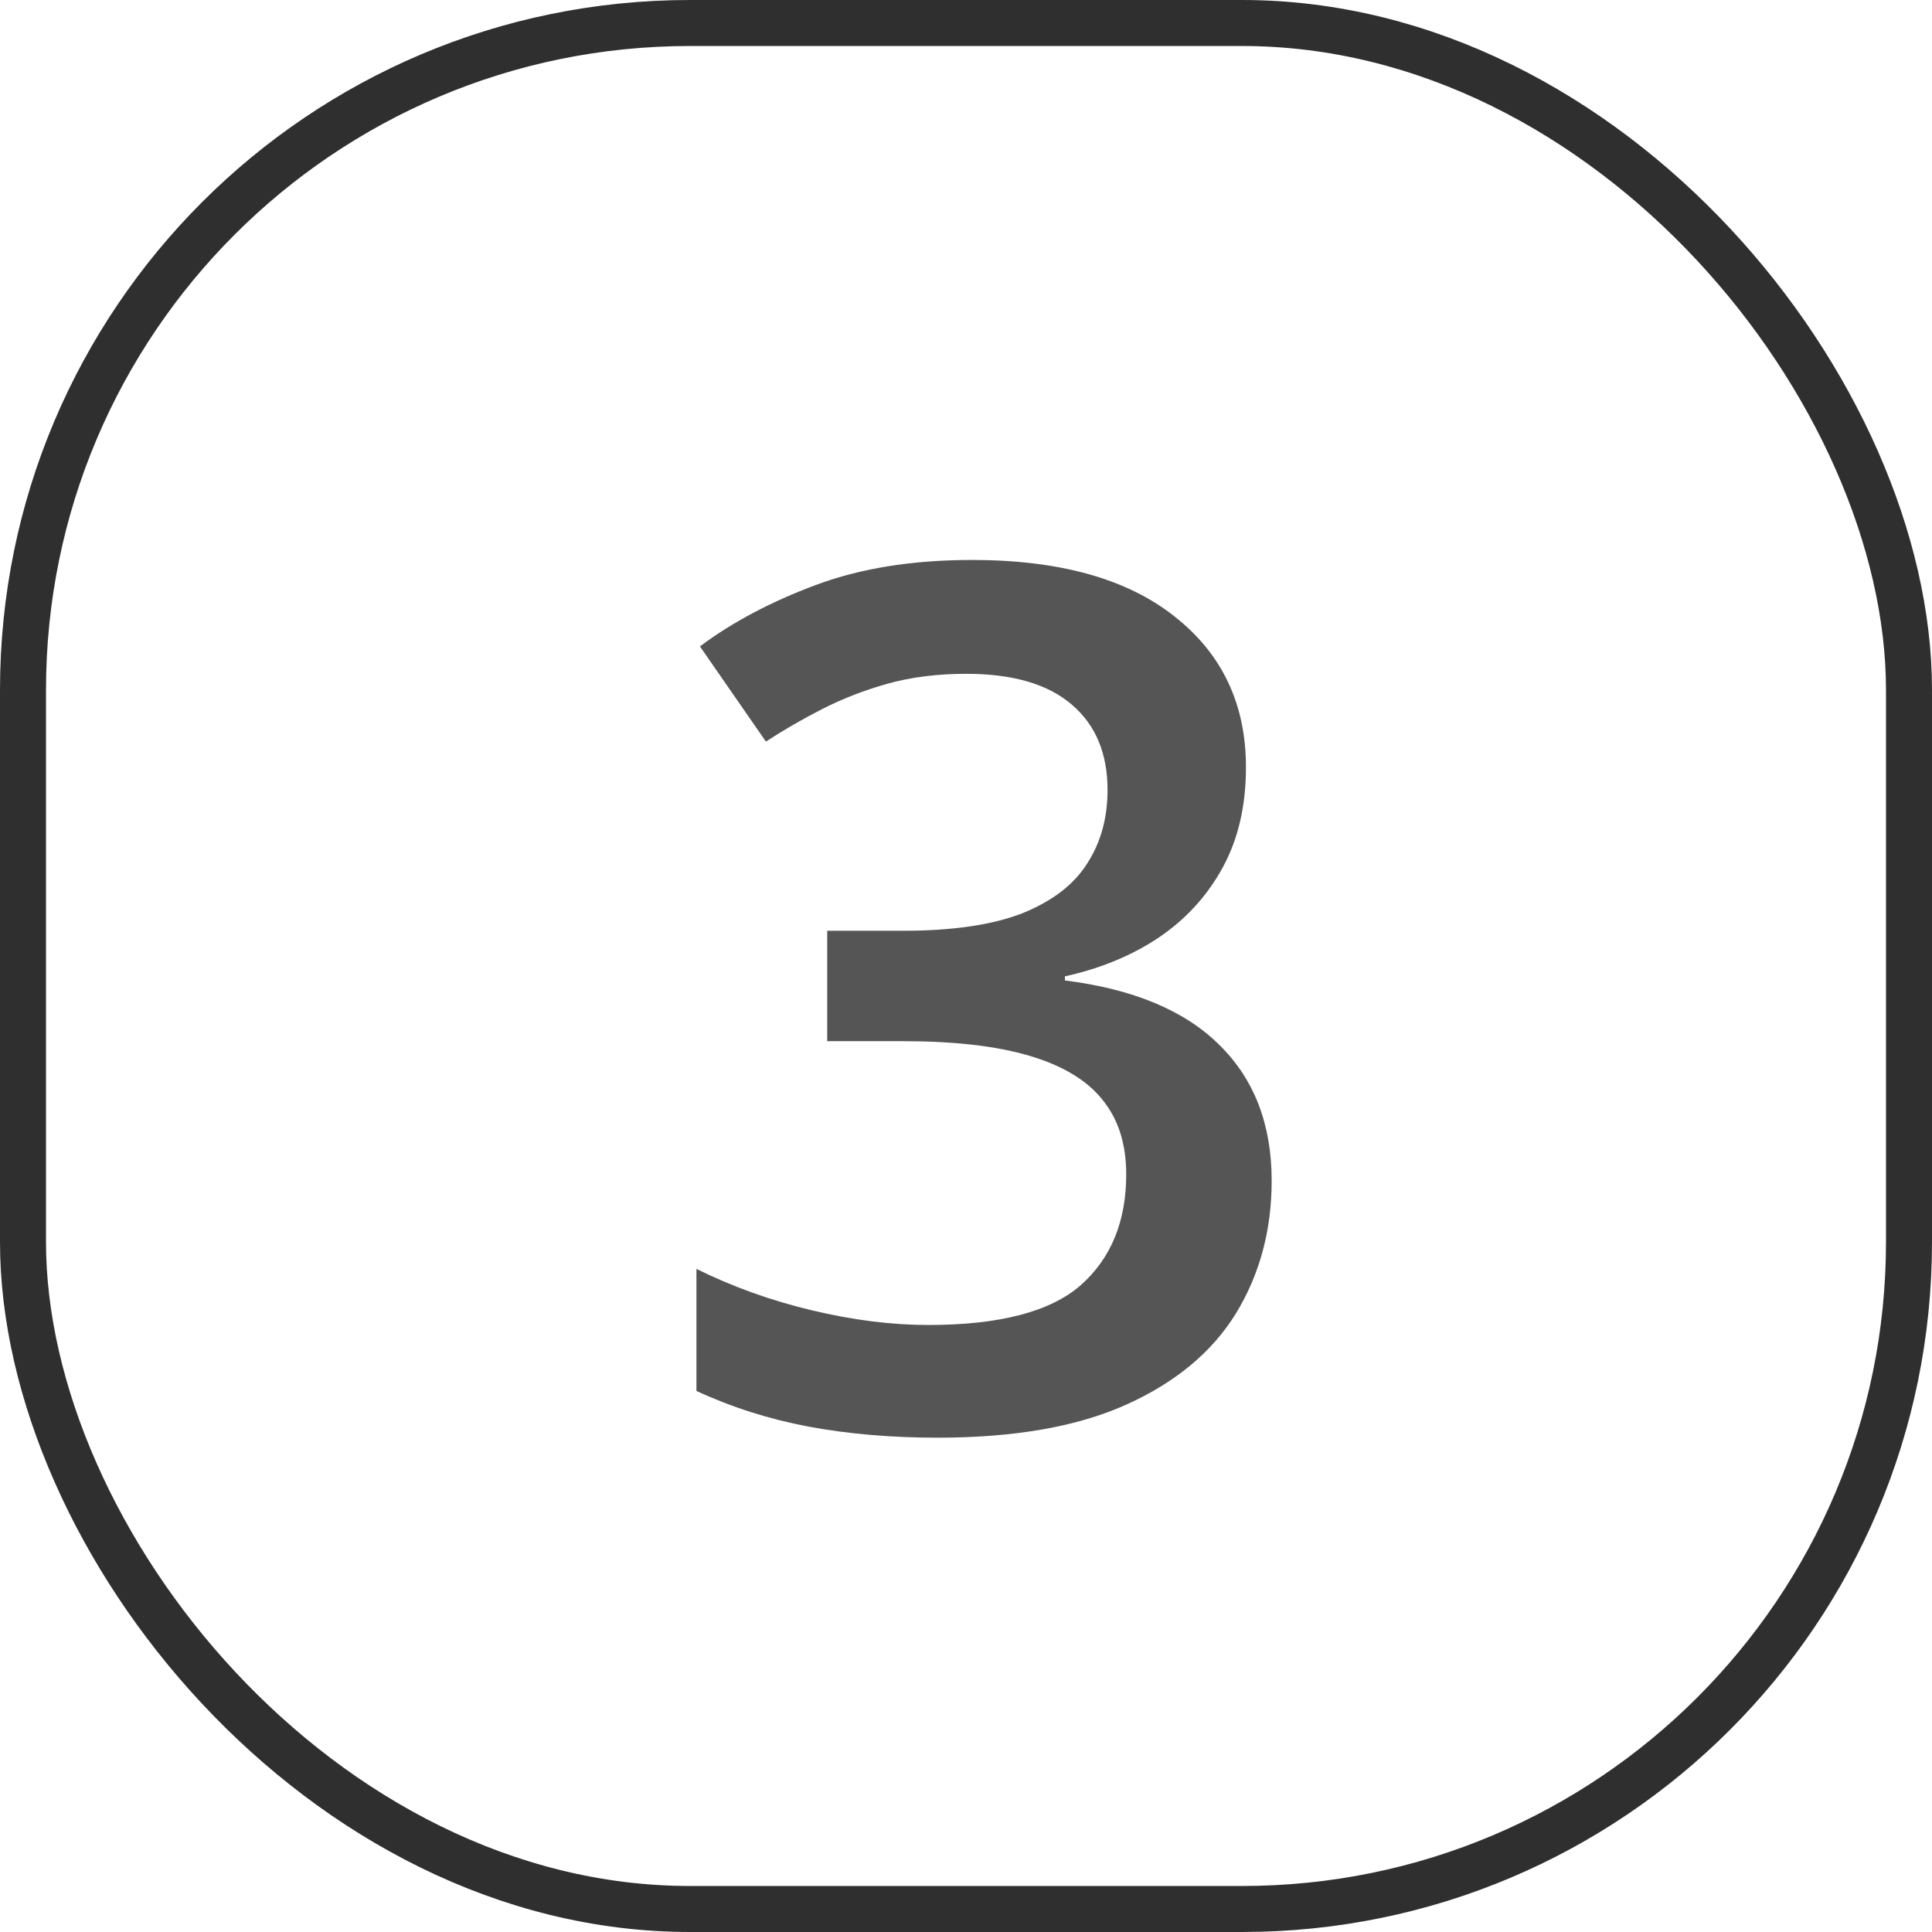
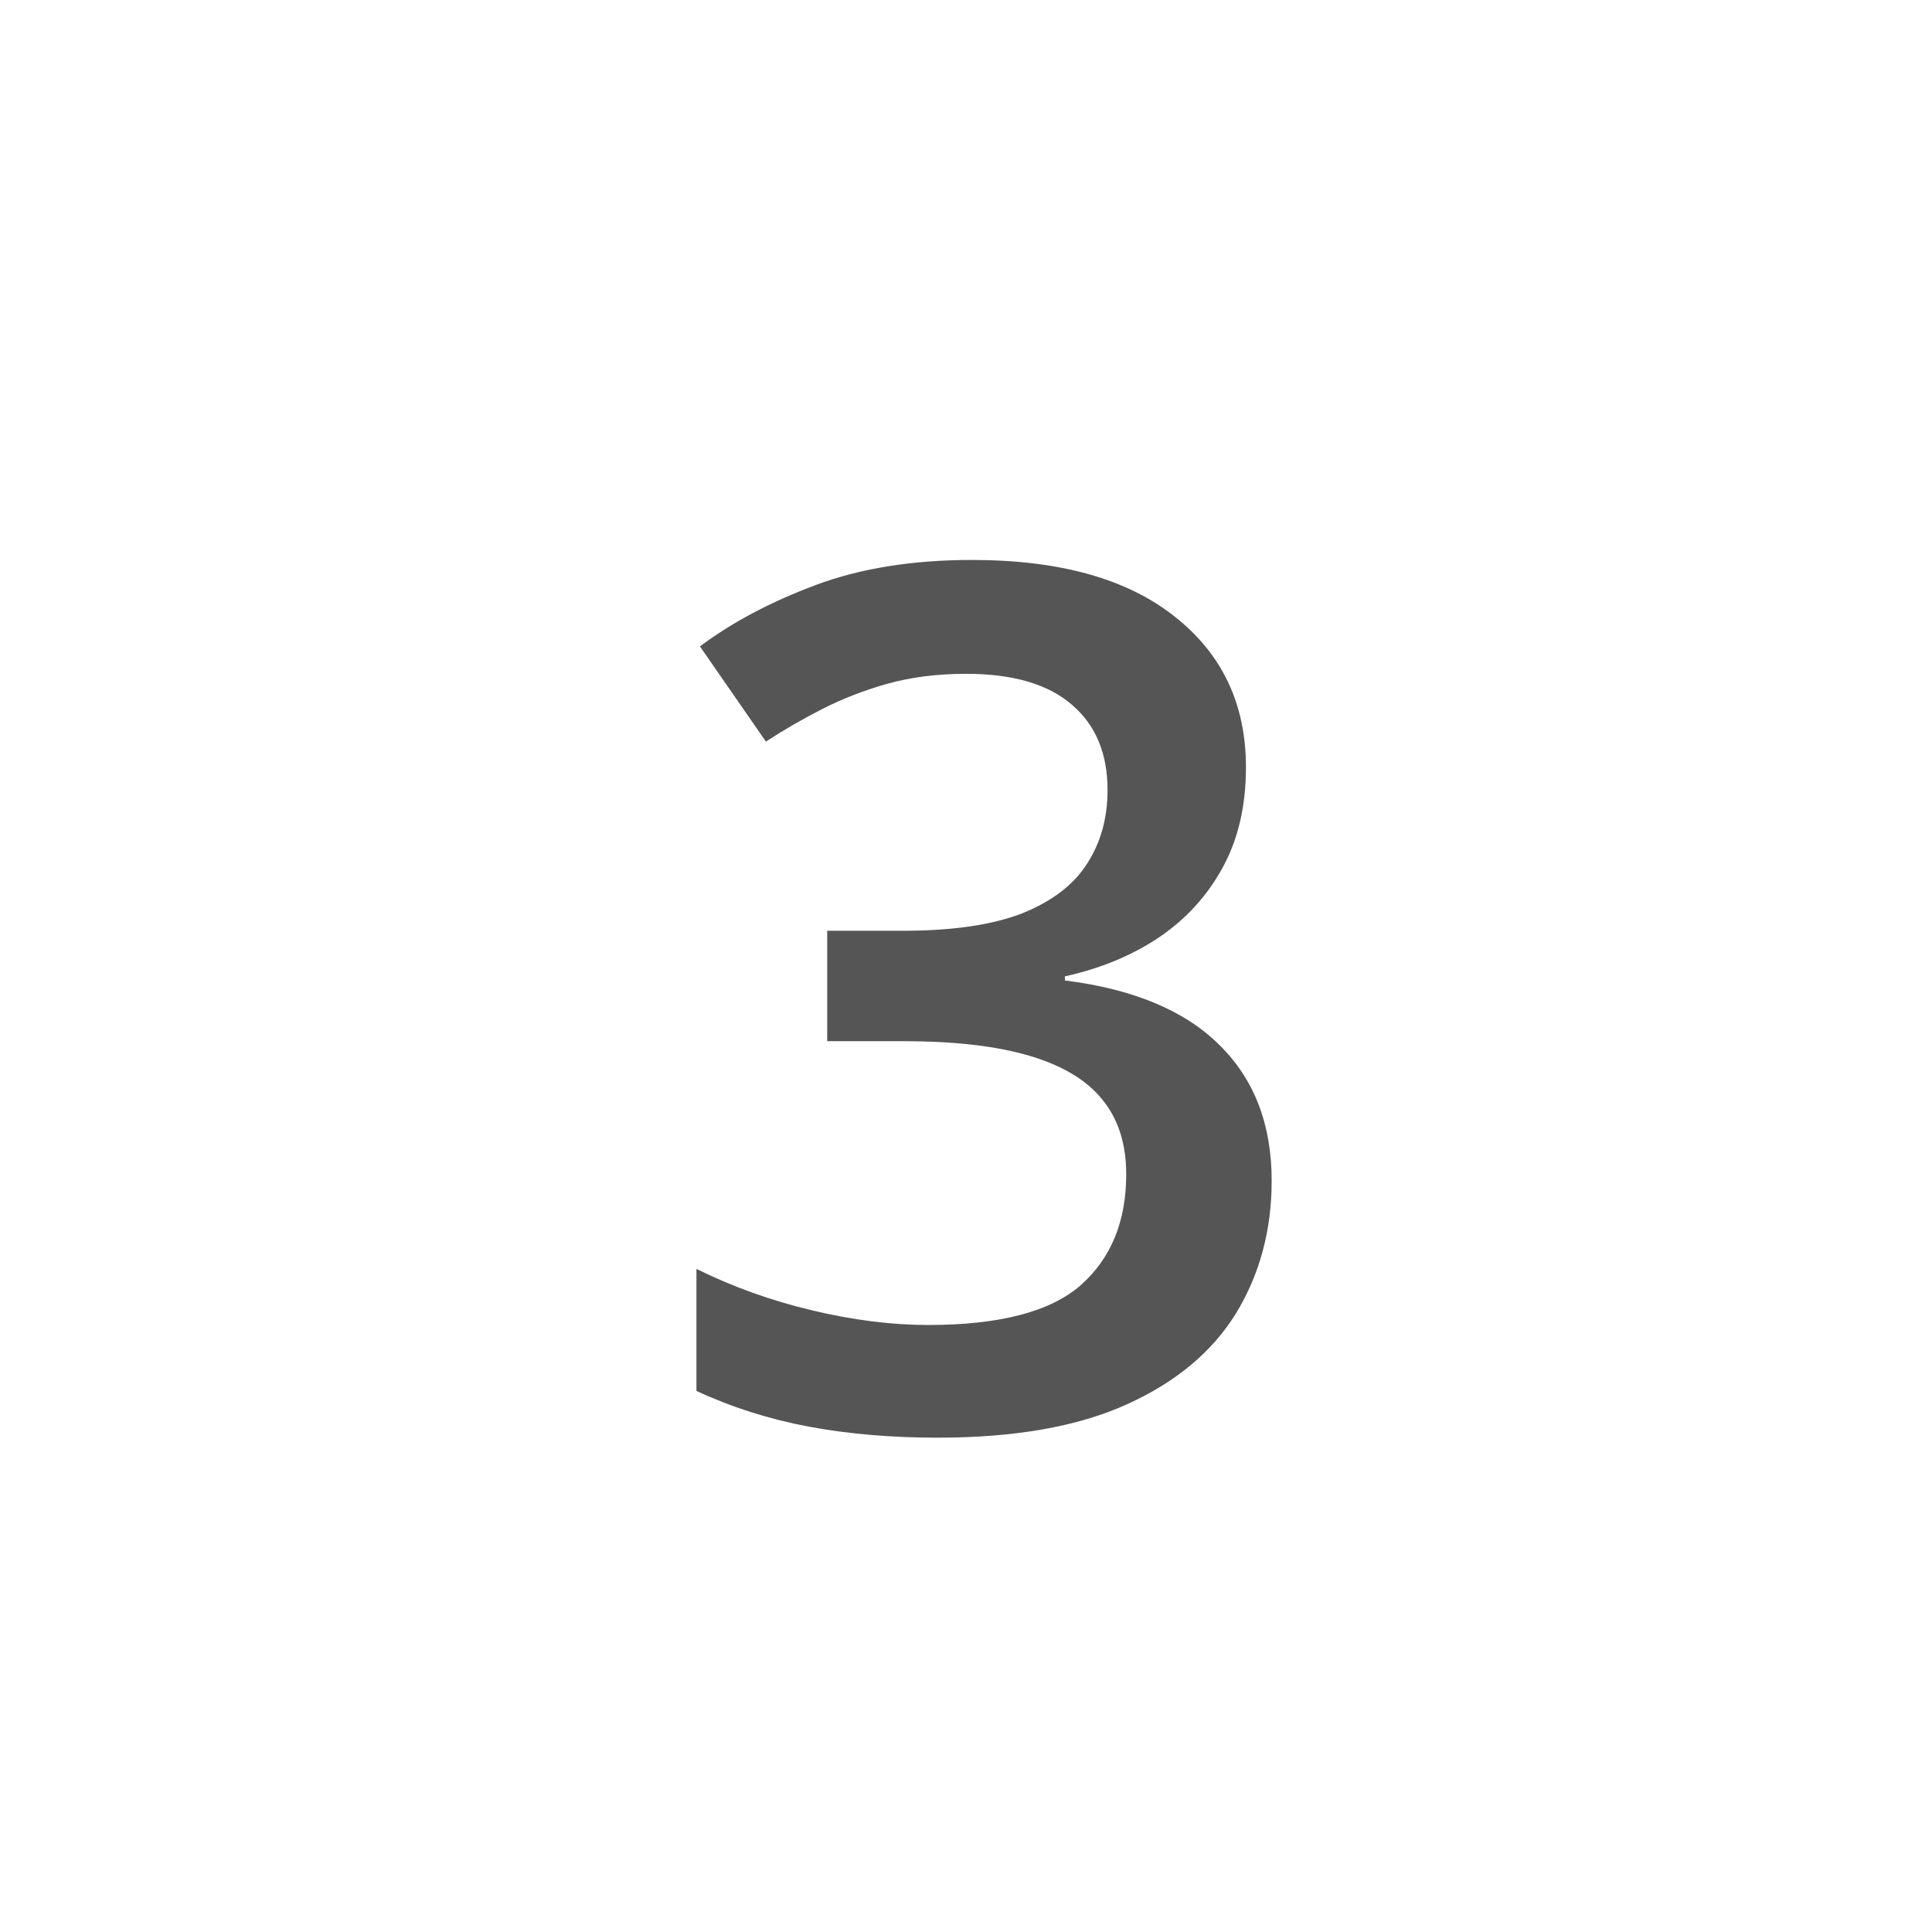
<svg xmlns="http://www.w3.org/2000/svg" width="42" height="42" viewBox="0 0 42 42" fill="none">
-   <rect x="0.5" y="0.5" width="41" height="41" rx="14.5" stroke="#302F2F" />
  <path d="M27.086 16.68C27.086 17.518 26.917 18.245 26.578 18.863C26.24 19.481 25.774 19.989 25.182 20.387C24.598 20.776 23.921 21.055 23.15 21.225V21.314C24.631 21.5 25.749 21.965 26.502 22.71C27.264 23.455 27.645 24.441 27.645 25.668C27.645 26.743 27.386 27.703 26.87 28.55C26.354 29.388 25.562 30.048 24.496 30.53C23.43 31.013 22.059 31.254 20.383 31.254C19.376 31.254 18.44 31.174 17.577 31.013C16.722 30.852 15.91 30.594 15.14 30.238V27.585C15.927 27.974 16.765 28.275 17.653 28.486C18.542 28.698 19.384 28.804 20.18 28.804C21.729 28.804 22.833 28.516 23.493 27.94C24.153 27.356 24.483 26.552 24.483 25.528C24.483 24.868 24.31 24.326 23.963 23.903C23.624 23.48 23.095 23.163 22.376 22.951C21.665 22.74 20.747 22.634 19.621 22.634H17.983V20.234H19.634C20.709 20.234 21.572 20.107 22.224 19.854C22.875 19.591 23.345 19.231 23.633 18.774C23.929 18.317 24.077 17.784 24.077 17.175C24.077 16.379 23.819 15.761 23.303 15.321C22.787 14.873 22.02 14.648 21.005 14.648C20.379 14.648 19.807 14.72 19.291 14.864C18.783 15.008 18.314 15.19 17.882 15.41C17.45 15.63 17.04 15.867 16.65 16.121L15.216 14.052C15.918 13.527 16.756 13.083 17.73 12.719C18.703 12.355 19.837 12.173 21.132 12.173C23.036 12.173 24.505 12.583 25.537 13.404C26.57 14.217 27.086 15.309 27.086 16.68Z" fill="#555555" />
</svg>